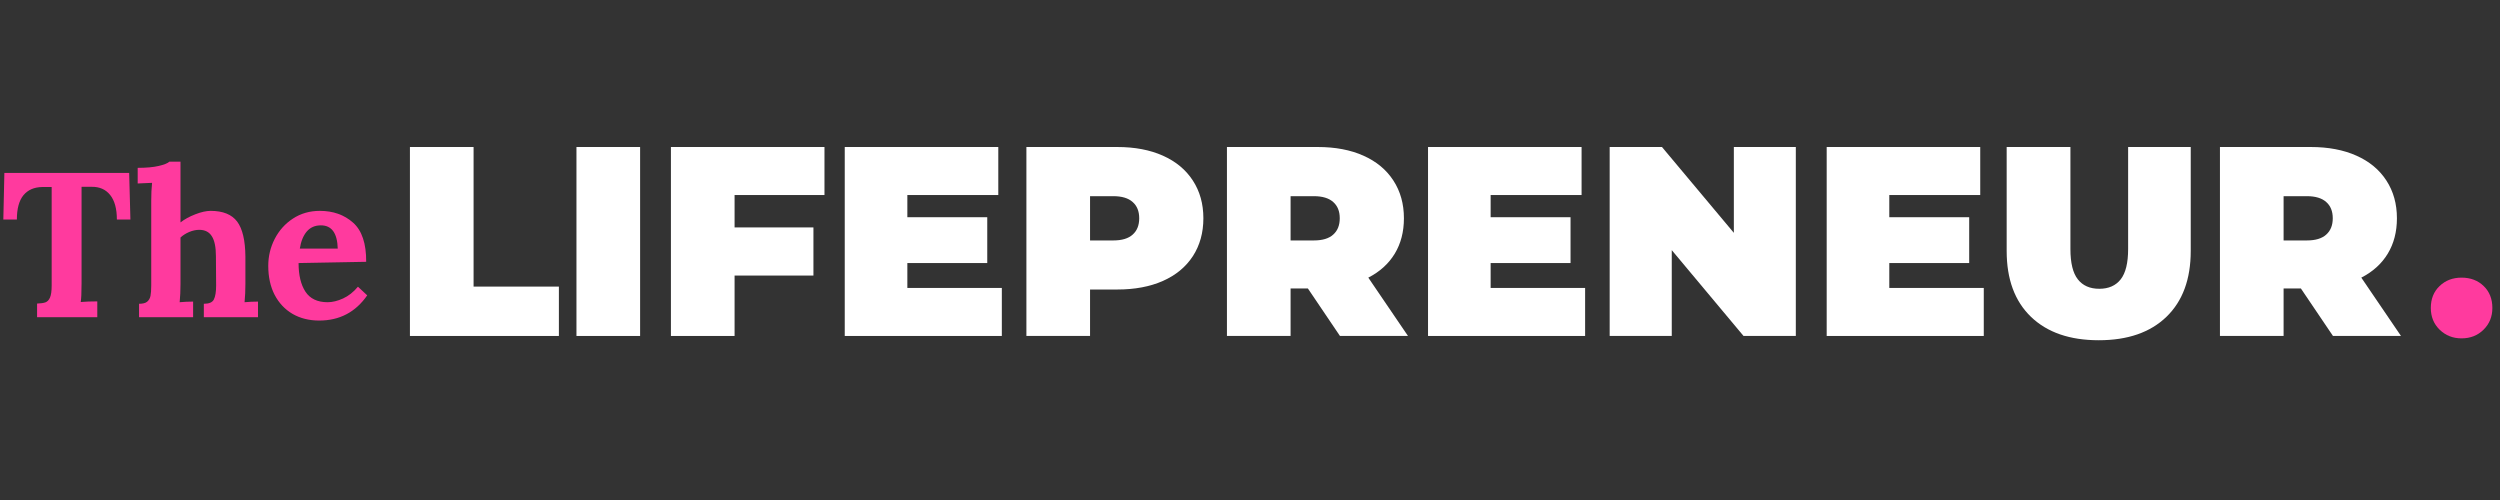
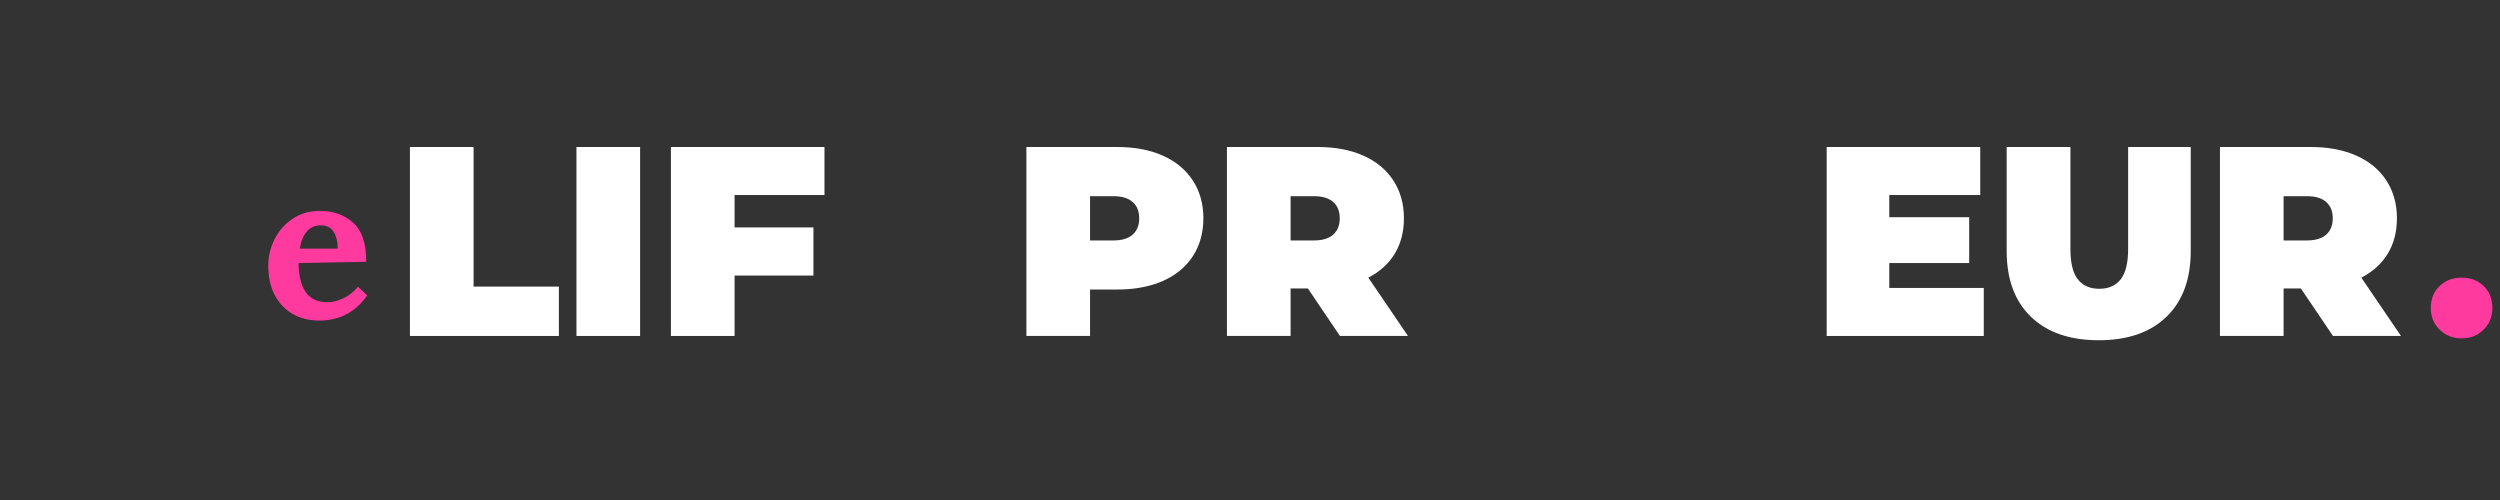
<svg xmlns="http://www.w3.org/2000/svg" width="500" viewBox="0 0 375 75" height="100" preserveAspectRatio="xMidYMid meet">
  <rect x="0" y="0" width="375" height="75" fill="#333333" stroke="none" />
  <defs>
    <g />
  </defs>
  <g fill="#ff3a9e" fill-opacity="1">
    <g transform="translate(0, 47.583)">
      <g>
-         <path d="M 5.562 -2.047 C 6.113 -2.066 6.535 -2.129 6.828 -2.234 C 7.117 -2.348 7.344 -2.586 7.5 -2.953 C 7.664 -3.328 7.75 -3.922 7.75 -4.734 L 7.75 -19.531 L 6.328 -19.531 C 5.117 -19.508 4.18 -19.098 3.516 -18.297 C 2.859 -17.492 2.531 -16.281 2.531 -14.656 L 0.5 -14.656 L 0.656 -21.641 L 19.375 -21.641 L 19.562 -14.656 L 17.531 -14.656 C 17.531 -16.281 17.191 -17.508 16.516 -18.344 C 15.848 -19.176 14.914 -19.582 13.719 -19.562 L 12.234 -19.562 L 12.234 -5.062 C 12.234 -3.688 12.191 -2.758 12.109 -2.281 C 12.797 -2.344 13.625 -2.375 14.594 -2.375 L 14.594 0 L 5.562 0 Z M 5.562 -2.047 " />
-       </g>
+         </g>
    </g>
  </g>
  <g fill="#ff3a9e" fill-opacity="1">
    <g transform="translate(20.091, 47.583)">
      <g>
-         <path d="M 0.766 -2.016 C 1.328 -2.016 1.734 -2.117 1.984 -2.328 C 2.242 -2.547 2.41 -2.836 2.484 -3.203 C 2.555 -3.578 2.594 -4.098 2.594 -4.766 L 2.594 -17.469 C 2.594 -18.457 2.633 -19.352 2.719 -20.156 L 0.562 -20.062 L 0.562 -22.406 C 1.852 -22.406 2.898 -22.5 3.703 -22.688 C 4.516 -22.875 5.051 -23.086 5.312 -23.328 L 6.984 -23.328 L 6.984 -14.219 C 7.578 -14.688 8.316 -15.094 9.203 -15.438 C 10.086 -15.781 10.852 -15.953 11.5 -15.953 C 13.352 -15.953 14.68 -15.414 15.484 -14.344 C 16.285 -13.27 16.695 -11.531 16.719 -9.125 L 16.719 -4.969 C 16.719 -3.988 16.676 -3.082 16.594 -2.25 C 17.25 -2.312 17.922 -2.344 18.609 -2.344 L 18.609 0 L 10.484 0 L 10.484 -2.016 C 11.266 -2.016 11.766 -2.227 11.984 -2.656 C 12.211 -3.094 12.328 -3.797 12.328 -4.766 L 12.297 -9.141 C 12.297 -10.504 12.094 -11.504 11.688 -12.141 C 11.289 -12.785 10.66 -13.109 9.797 -13.109 C 9.305 -13.109 8.801 -13 8.281 -12.781 C 7.77 -12.562 7.336 -12.285 6.984 -11.953 L 6.984 -4.969 C 6.984 -3.988 6.941 -3.082 6.859 -2.25 C 7.535 -2.312 8.207 -2.344 8.875 -2.344 L 8.875 0 L 0.766 0 Z M 0.766 -2.016 " />
-       </g>
+         </g>
    </g>
  </g>
  <g fill="#ff3a9e" fill-opacity="1">
    <g transform="translate(39.286, 47.583)">
      <g>
        <path d="M 8.594 0.5 C 7.082 0.5 5.75 0.164 4.594 -0.5 C 3.445 -1.176 2.551 -2.129 1.906 -3.359 C 1.27 -4.598 0.953 -6.047 0.953 -7.703 C 0.953 -9.141 1.273 -10.488 1.922 -11.75 C 2.578 -13.02 3.488 -14.035 4.656 -14.797 C 5.832 -15.566 7.176 -15.953 8.688 -15.953 C 10.688 -15.953 12.348 -15.363 13.672 -14.188 C 15.004 -13.008 15.66 -11.051 15.641 -8.312 L 5.5 -8.125 C 5.5 -6.312 5.844 -4.879 6.531 -3.828 C 7.227 -2.773 8.336 -2.25 9.859 -2.25 C 10.578 -2.25 11.348 -2.438 12.172 -2.812 C 12.992 -3.188 13.738 -3.773 14.406 -4.578 L 15.797 -3.281 C 14.047 -0.758 11.645 0.5 8.594 0.5 Z M 11.375 -10.297 C 11.312 -12.617 10.469 -13.781 8.844 -13.781 C 7.957 -13.781 7.25 -13.469 6.719 -12.844 C 6.195 -12.219 5.852 -11.367 5.688 -10.297 Z M 11.375 -10.297 " />
      </g>
    </g>
  </g>
  <g fill="#ffffff" fill-opacity="1">
    <g transform="translate(59.177, 50.395)">
      <g>
        <path d="M 2.312 -28.344 L 11.859 -28.344 L 11.859 -7.406 L 24.656 -7.406 L 24.656 0 L 2.312 0 Z M 2.312 -28.344 " />
      </g>
    </g>
  </g>
  <g fill="#ffffff" fill-opacity="1">
    <g transform="translate(84.157, 50.395)">
      <g>
        <path d="M 2.312 -28.344 L 11.859 -28.344 L 11.859 0 L 2.312 0 Z M 2.312 -28.344 " />
      </g>
    </g>
  </g>
  <g fill="#ffffff" fill-opacity="1">
    <g transform="translate(98.327, 50.395)">
      <g>
        <path d="M 11.859 -21.141 L 11.859 -16.281 L 23.688 -16.281 L 23.688 -9.062 L 11.859 -9.062 L 11.859 0 L 2.312 0 L 2.312 -28.344 L 25.344 -28.344 L 25.344 -21.141 Z M 11.859 -21.141 " />
      </g>
    </g>
  </g>
  <g fill="#ffffff" fill-opacity="1">
    <g transform="translate(124.4, 50.395)">
      <g>
-         <path d="M 25.875 -7.203 L 25.875 0 L 2.312 0 L 2.312 -28.344 L 25.344 -28.344 L 25.344 -21.141 L 11.703 -21.141 L 11.703 -17.812 L 23.688 -17.812 L 23.688 -10.938 L 11.703 -10.938 L 11.703 -7.203 Z M 25.875 -7.203 " />
-       </g>
+         </g>
    </g>
  </g>
  <g fill="#ffffff" fill-opacity="1">
    <g transform="translate(151.648, 50.395)">
      <g>
        <path d="M 15.953 -28.344 C 18.566 -28.344 20.844 -27.91 22.781 -27.047 C 24.727 -26.18 26.227 -24.938 27.281 -23.312 C 28.332 -21.695 28.859 -19.812 28.859 -17.656 C 28.859 -15.488 28.332 -13.594 27.281 -11.969 C 26.227 -10.352 24.727 -9.113 22.781 -8.25 C 20.844 -7.395 18.566 -6.969 15.953 -6.969 L 11.859 -6.969 L 11.859 0 L 2.312 0 L 2.312 -28.344 Z M 15.344 -14.328 C 16.633 -14.328 17.602 -14.617 18.25 -15.203 C 18.906 -15.785 19.234 -16.602 19.234 -17.656 C 19.234 -18.707 18.906 -19.52 18.25 -20.094 C 17.602 -20.676 16.633 -20.969 15.344 -20.969 L 11.859 -20.969 L 11.859 -14.328 Z M 15.344 -14.328 " />
      </g>
    </g>
  </g>
  <g fill="#ffffff" fill-opacity="1">
    <g transform="translate(181.729, 50.395)">
      <g>
        <path d="M 14.453 -7.125 L 11.859 -7.125 L 11.859 0 L 2.312 0 L 2.312 -28.344 L 15.953 -28.344 C 18.566 -28.344 20.844 -27.91 22.781 -27.047 C 24.727 -26.18 26.227 -24.938 27.281 -23.312 C 28.332 -21.695 28.859 -19.812 28.859 -17.656 C 28.859 -15.625 28.398 -13.852 27.484 -12.344 C 26.566 -10.832 25.242 -9.633 23.516 -8.75 L 29.469 0 L 19.266 0 Z M 19.234 -17.656 C 19.234 -18.707 18.906 -19.52 18.25 -20.094 C 17.602 -20.676 16.633 -20.969 15.344 -20.969 L 11.859 -20.969 L 11.859 -14.328 L 15.344 -14.328 C 16.633 -14.328 17.602 -14.617 18.25 -15.203 C 18.906 -15.785 19.234 -16.602 19.234 -17.656 Z M 19.234 -17.656 " />
      </g>
    </g>
  </g>
  <g fill="#ffffff" fill-opacity="1">
    <g transform="translate(211.892, 50.395)">
      <g>
-         <path d="M 25.875 -7.203 L 25.875 0 L 2.312 0 L 2.312 -28.344 L 25.344 -28.344 L 25.344 -21.141 L 11.703 -21.141 L 11.703 -17.812 L 23.688 -17.812 L 23.688 -10.938 L 11.703 -10.938 L 11.703 -7.203 Z M 25.875 -7.203 " />
-       </g>
+         </g>
    </g>
  </g>
  <g fill="#ffffff" fill-opacity="1">
    <g transform="translate(239.139, 50.395)">
      <g>
-         <path d="M 30.234 -28.344 L 30.234 0 L 22.391 0 L 11.625 -12.875 L 11.625 0 L 2.312 0 L 2.312 -28.344 L 10.156 -28.344 L 20.938 -15.469 L 20.938 -28.344 Z M 30.234 -28.344 " />
-       </g>
+         </g>
    </g>
  </g>
  <g fill="#ffffff" fill-opacity="1">
    <g transform="translate(271.691, 50.395)">
      <g>
        <path d="M 25.875 -7.203 L 25.875 0 L 2.312 0 L 2.312 -28.344 L 25.344 -28.344 L 25.344 -21.141 L 11.703 -21.141 L 11.703 -17.812 L 23.688 -17.812 L 23.688 -10.938 L 11.703 -10.938 L 11.703 -7.203 Z M 25.875 -7.203 " />
      </g>
    </g>
  </g>
  <g fill="#ffffff" fill-opacity="1">
    <g transform="translate(298.938, 50.395)">
      <g>
        <path d="M 15.875 0.641 C 11.531 0.641 8.141 -0.531 5.703 -2.875 C 3.273 -5.219 2.062 -8.508 2.062 -12.75 L 2.062 -28.344 L 11.625 -28.344 L 11.625 -13.031 C 11.625 -10.957 11.992 -9.445 12.734 -8.5 C 13.473 -7.551 14.547 -7.078 15.953 -7.078 C 17.359 -7.078 18.43 -7.551 19.172 -8.5 C 19.91 -9.445 20.281 -10.957 20.281 -13.031 L 20.281 -28.344 L 29.672 -28.344 L 29.672 -12.75 C 29.672 -8.508 28.457 -5.219 26.031 -2.875 C 23.602 -0.531 20.219 0.641 15.875 0.641 Z M 15.875 0.641 " />
      </g>
    </g>
  </g>
  <g fill="#ffffff" fill-opacity="1">
    <g transform="translate(330.68, 50.395)">
      <g>
        <path d="M 14.453 -7.125 L 11.859 -7.125 L 11.859 0 L 2.312 0 L 2.312 -28.344 L 15.953 -28.344 C 18.566 -28.344 20.844 -27.91 22.781 -27.047 C 24.727 -26.18 26.227 -24.938 27.281 -23.312 C 28.332 -21.695 28.859 -19.812 28.859 -17.656 C 28.859 -15.625 28.398 -13.852 27.484 -12.344 C 26.566 -10.832 25.242 -9.633 23.516 -8.75 L 29.469 0 L 19.266 0 Z M 19.234 -17.656 C 19.234 -18.707 18.906 -19.52 18.25 -20.094 C 17.602 -20.676 16.633 -20.969 15.344 -20.969 L 11.859 -20.969 L 11.859 -14.328 L 15.344 -14.328 C 16.633 -14.328 17.602 -14.617 18.25 -15.203 C 18.906 -15.785 19.234 -16.602 19.234 -17.656 Z M 19.234 -17.656 " />
      </g>
    </g>
  </g>
  <g fill="#ff3a9e" fill-opacity="1">
    <g transform="translate(363.527, 50.395)">
      <g>
        <path d="M 5.703 0.359 C 4.41 0.359 3.316 -0.07 2.422 -0.938 C 1.535 -1.801 1.094 -2.891 1.094 -4.203 C 1.094 -5.555 1.531 -6.648 2.406 -7.484 C 3.281 -8.328 4.379 -8.75 5.703 -8.75 C 7.055 -8.75 8.164 -8.328 9.031 -7.484 C 9.895 -6.648 10.328 -5.555 10.328 -4.203 C 10.328 -2.891 9.883 -1.801 9 -0.938 C 8.125 -0.07 7.023 0.359 5.703 0.359 Z M 5.703 0.359 " />
      </g>
    </g>
  </g>
</svg>